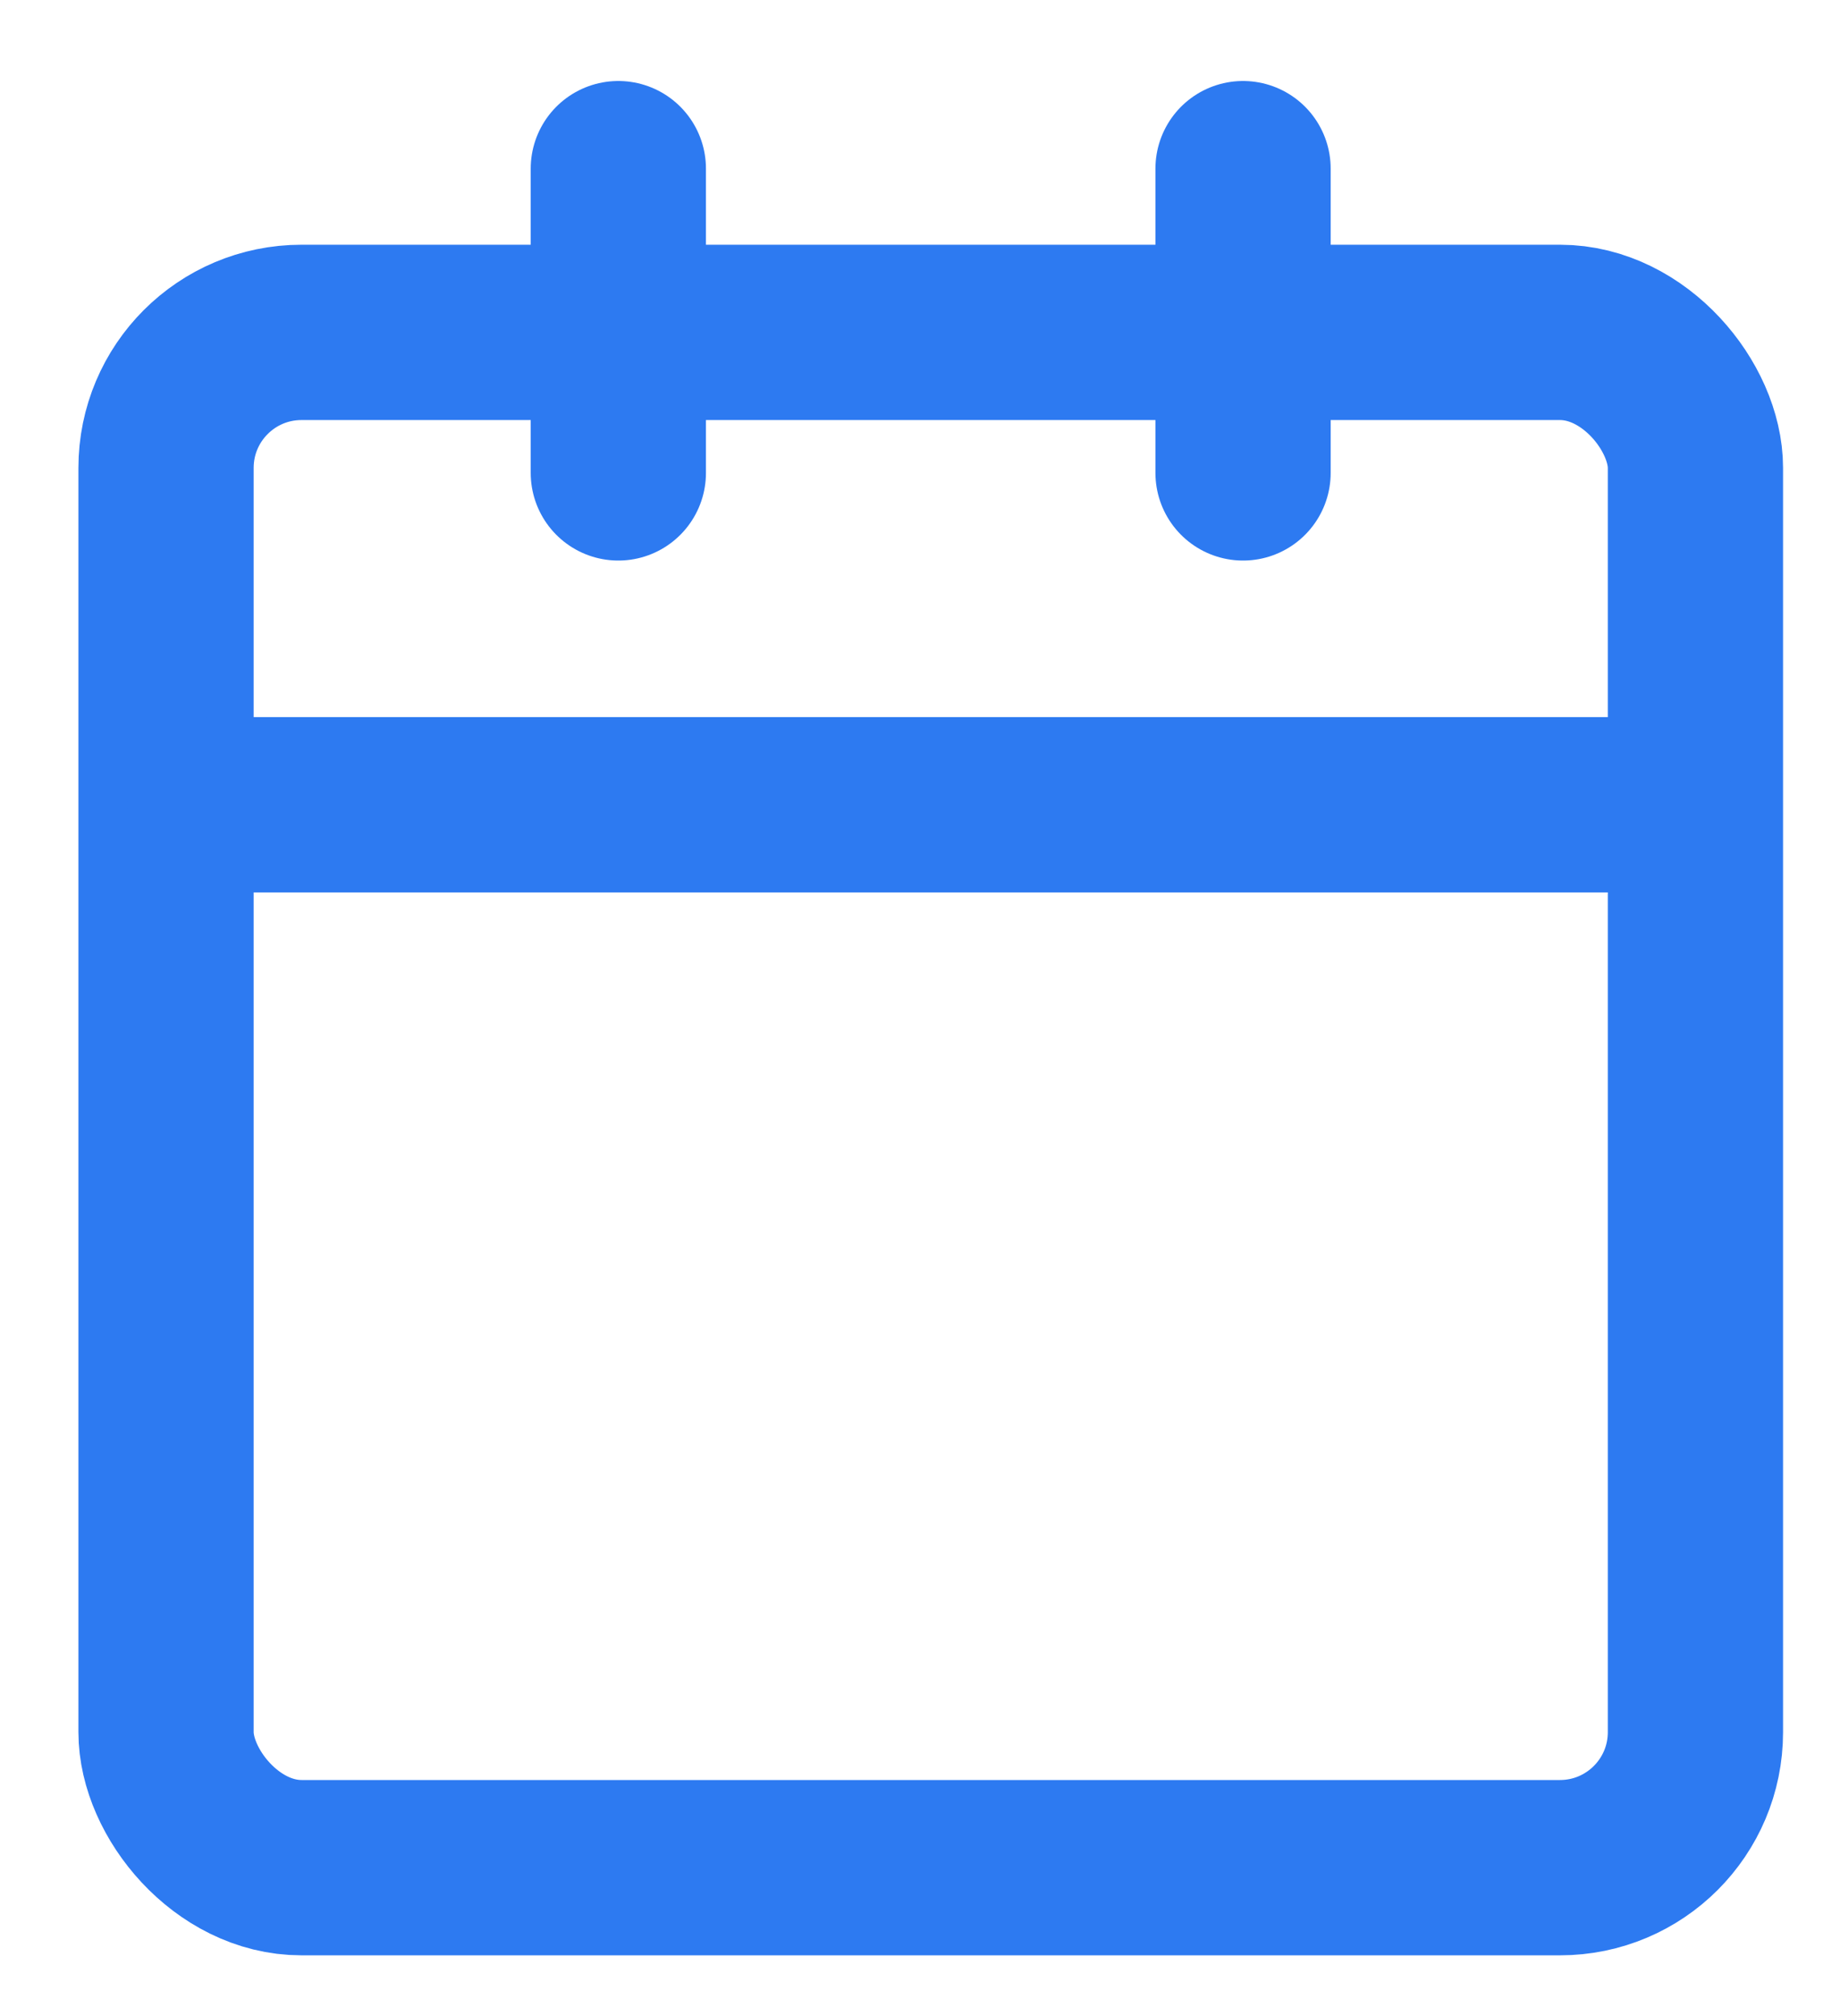
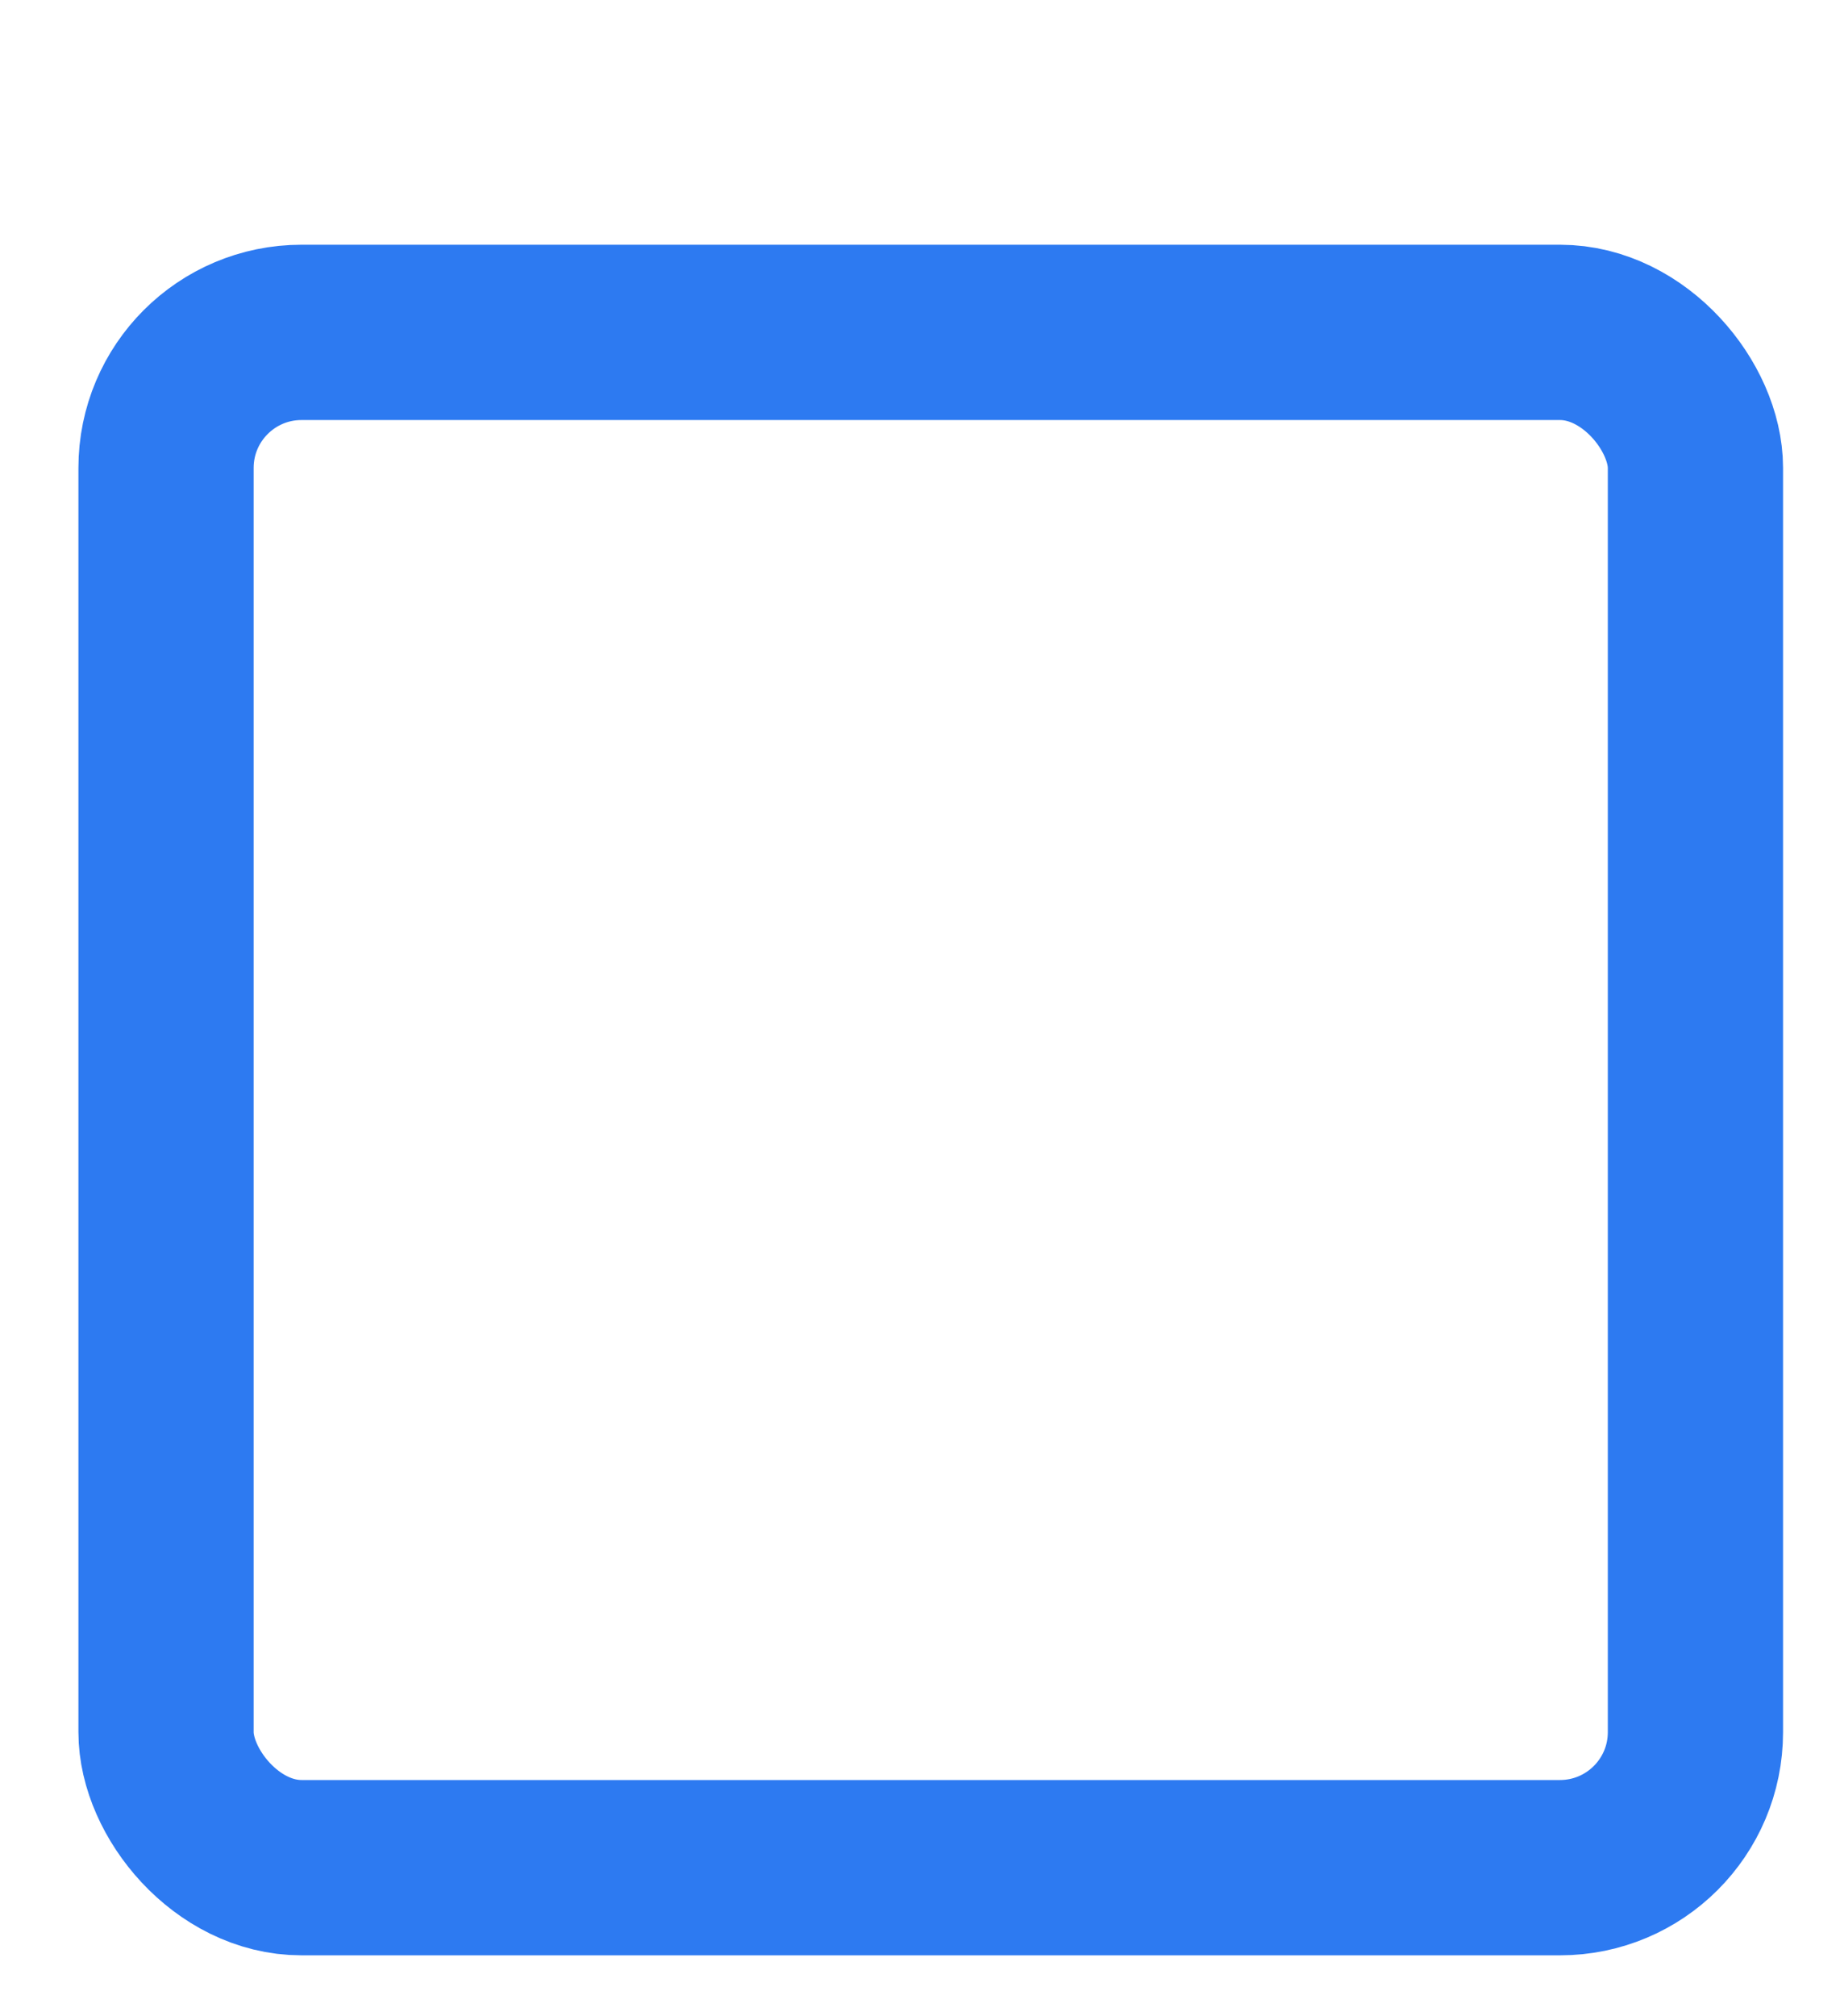
<svg xmlns="http://www.w3.org/2000/svg" width="21" height="23" viewBox="0 0 21 23" fill="none">
  <rect x="1.895" y="3.792" width="17.455" height="17.515" rx="1.546" stroke="#2D7AF1" stroke-width="2" />
-   <path d="M2.457 9.181H18.788" stroke="#2D7AF1" stroke-width="2" stroke-linecap="round" />
-   <path d="M7.057 1.924V5.395" stroke="#2D7AF1" stroke-width="2" stroke-linecap="round" />
-   <path d="M14.187 1.924V5.395" stroke="#2D7AF1" stroke-width="2" stroke-linecap="round" />
</svg>